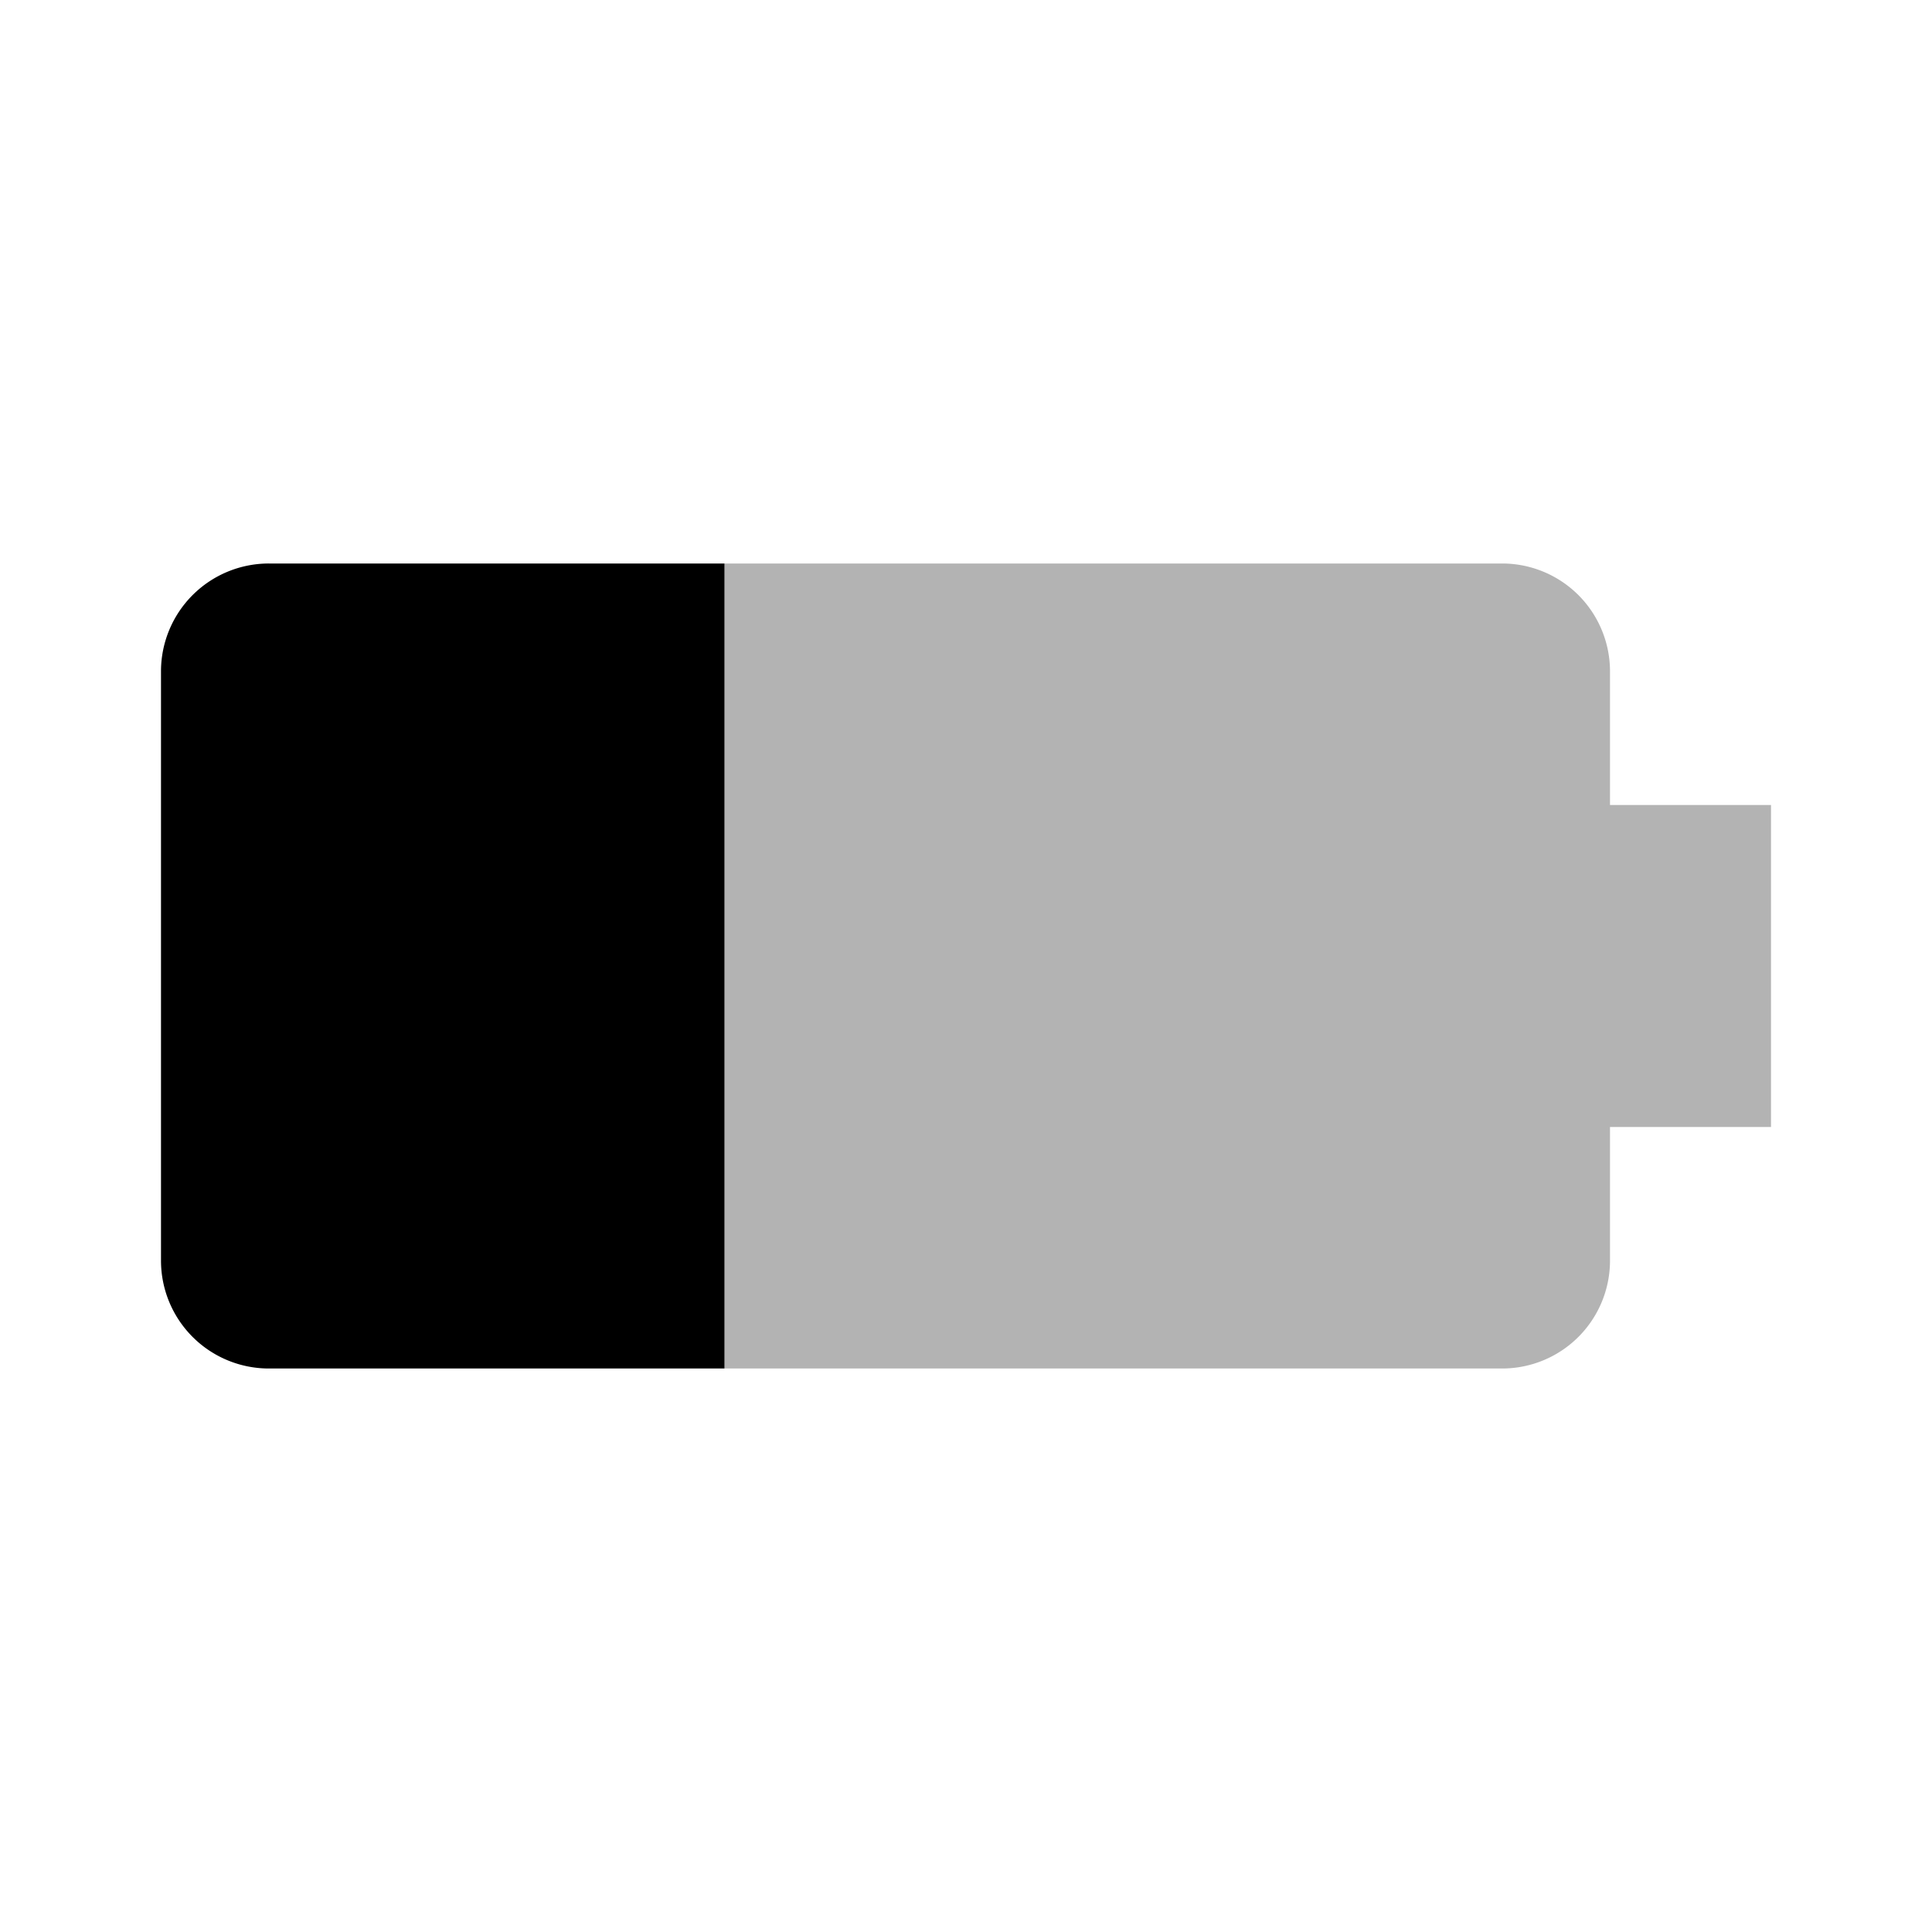
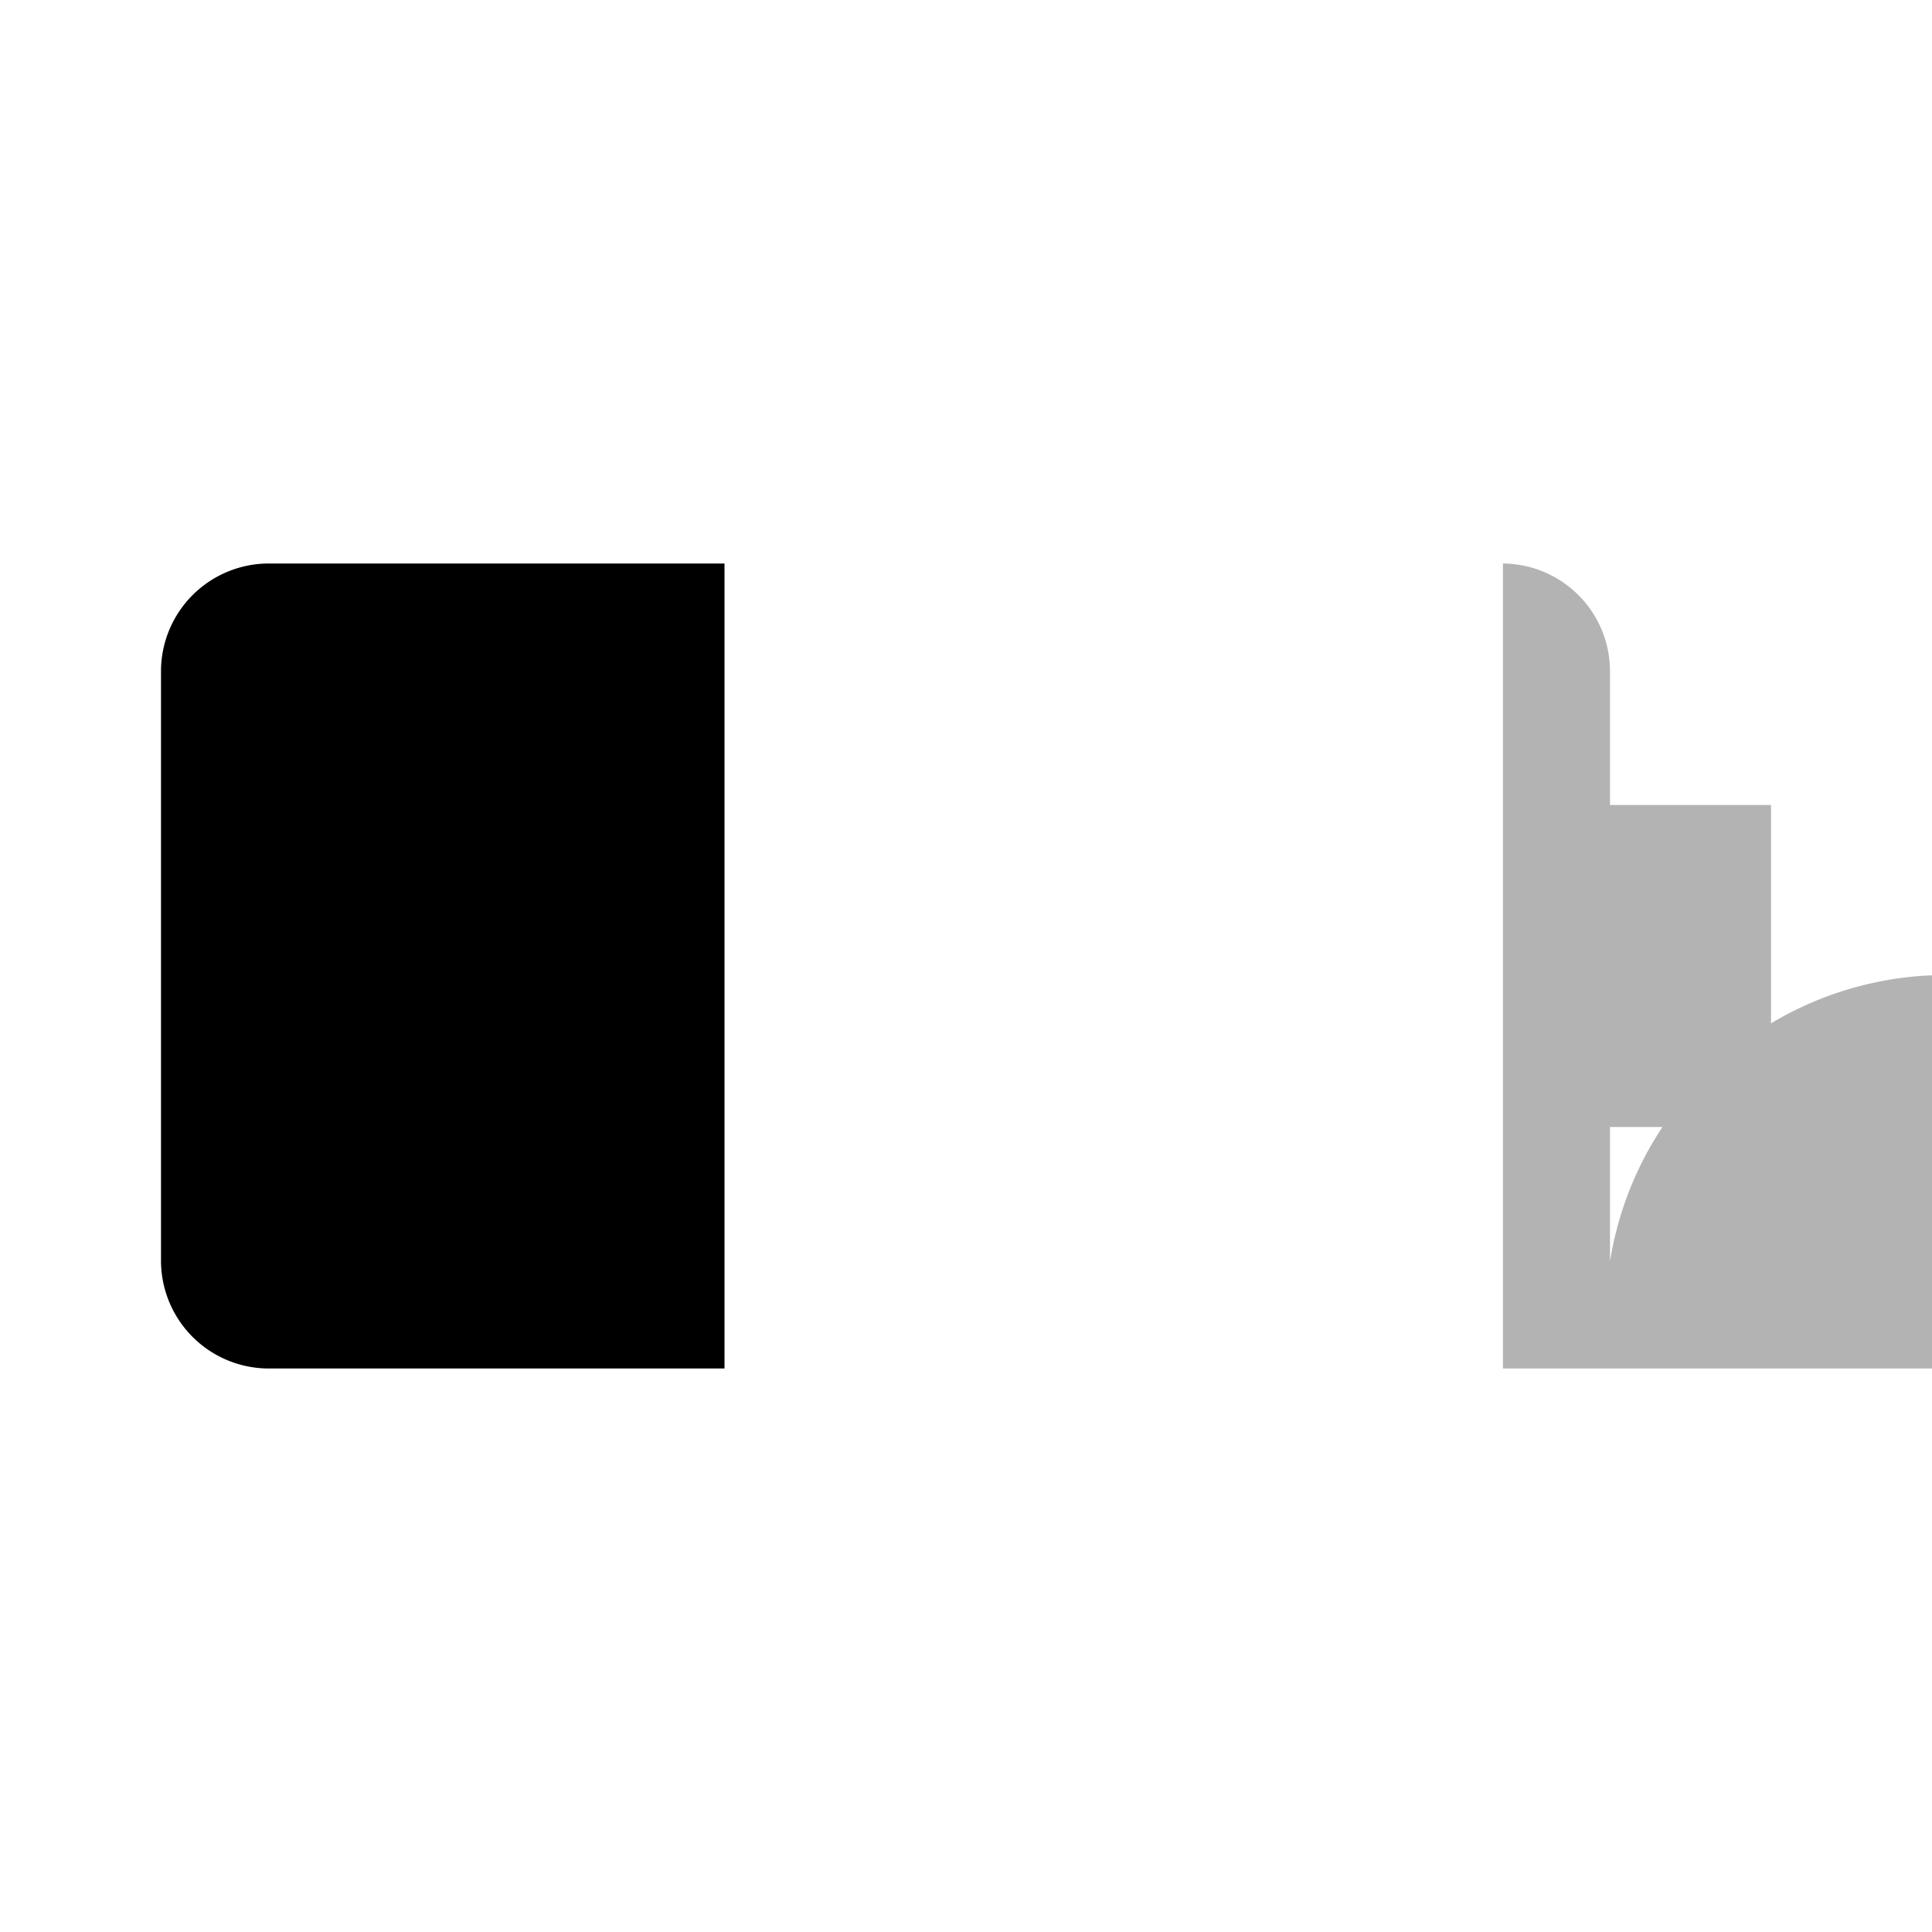
<svg xmlns="http://www.w3.org/2000/svg" width="800px" height="800px" viewBox="0 0 24 24">
-   <path d="M24,0V24H0V0Z" fill="none" />
  <path d="M9,7H3.34A1.34,1.34,0,0,0,2,8.33v7.33A1.34,1.34,0,0,0,3.33,17H9Z" />
-   <path d="M20,10V8.33A1.34,1.34,0,0,0,18.67,7H9V17h9.67A1.34,1.34,0,0,0,20,15.67V14h2V10Z" fill-opacity="0.3" />
+   <path d="M20,10V8.33A1.34,1.34,0,0,0,18.67,7V17h9.67A1.34,1.34,0,0,0,20,15.67V14h2V10Z" fill-opacity="0.3" />
</svg>